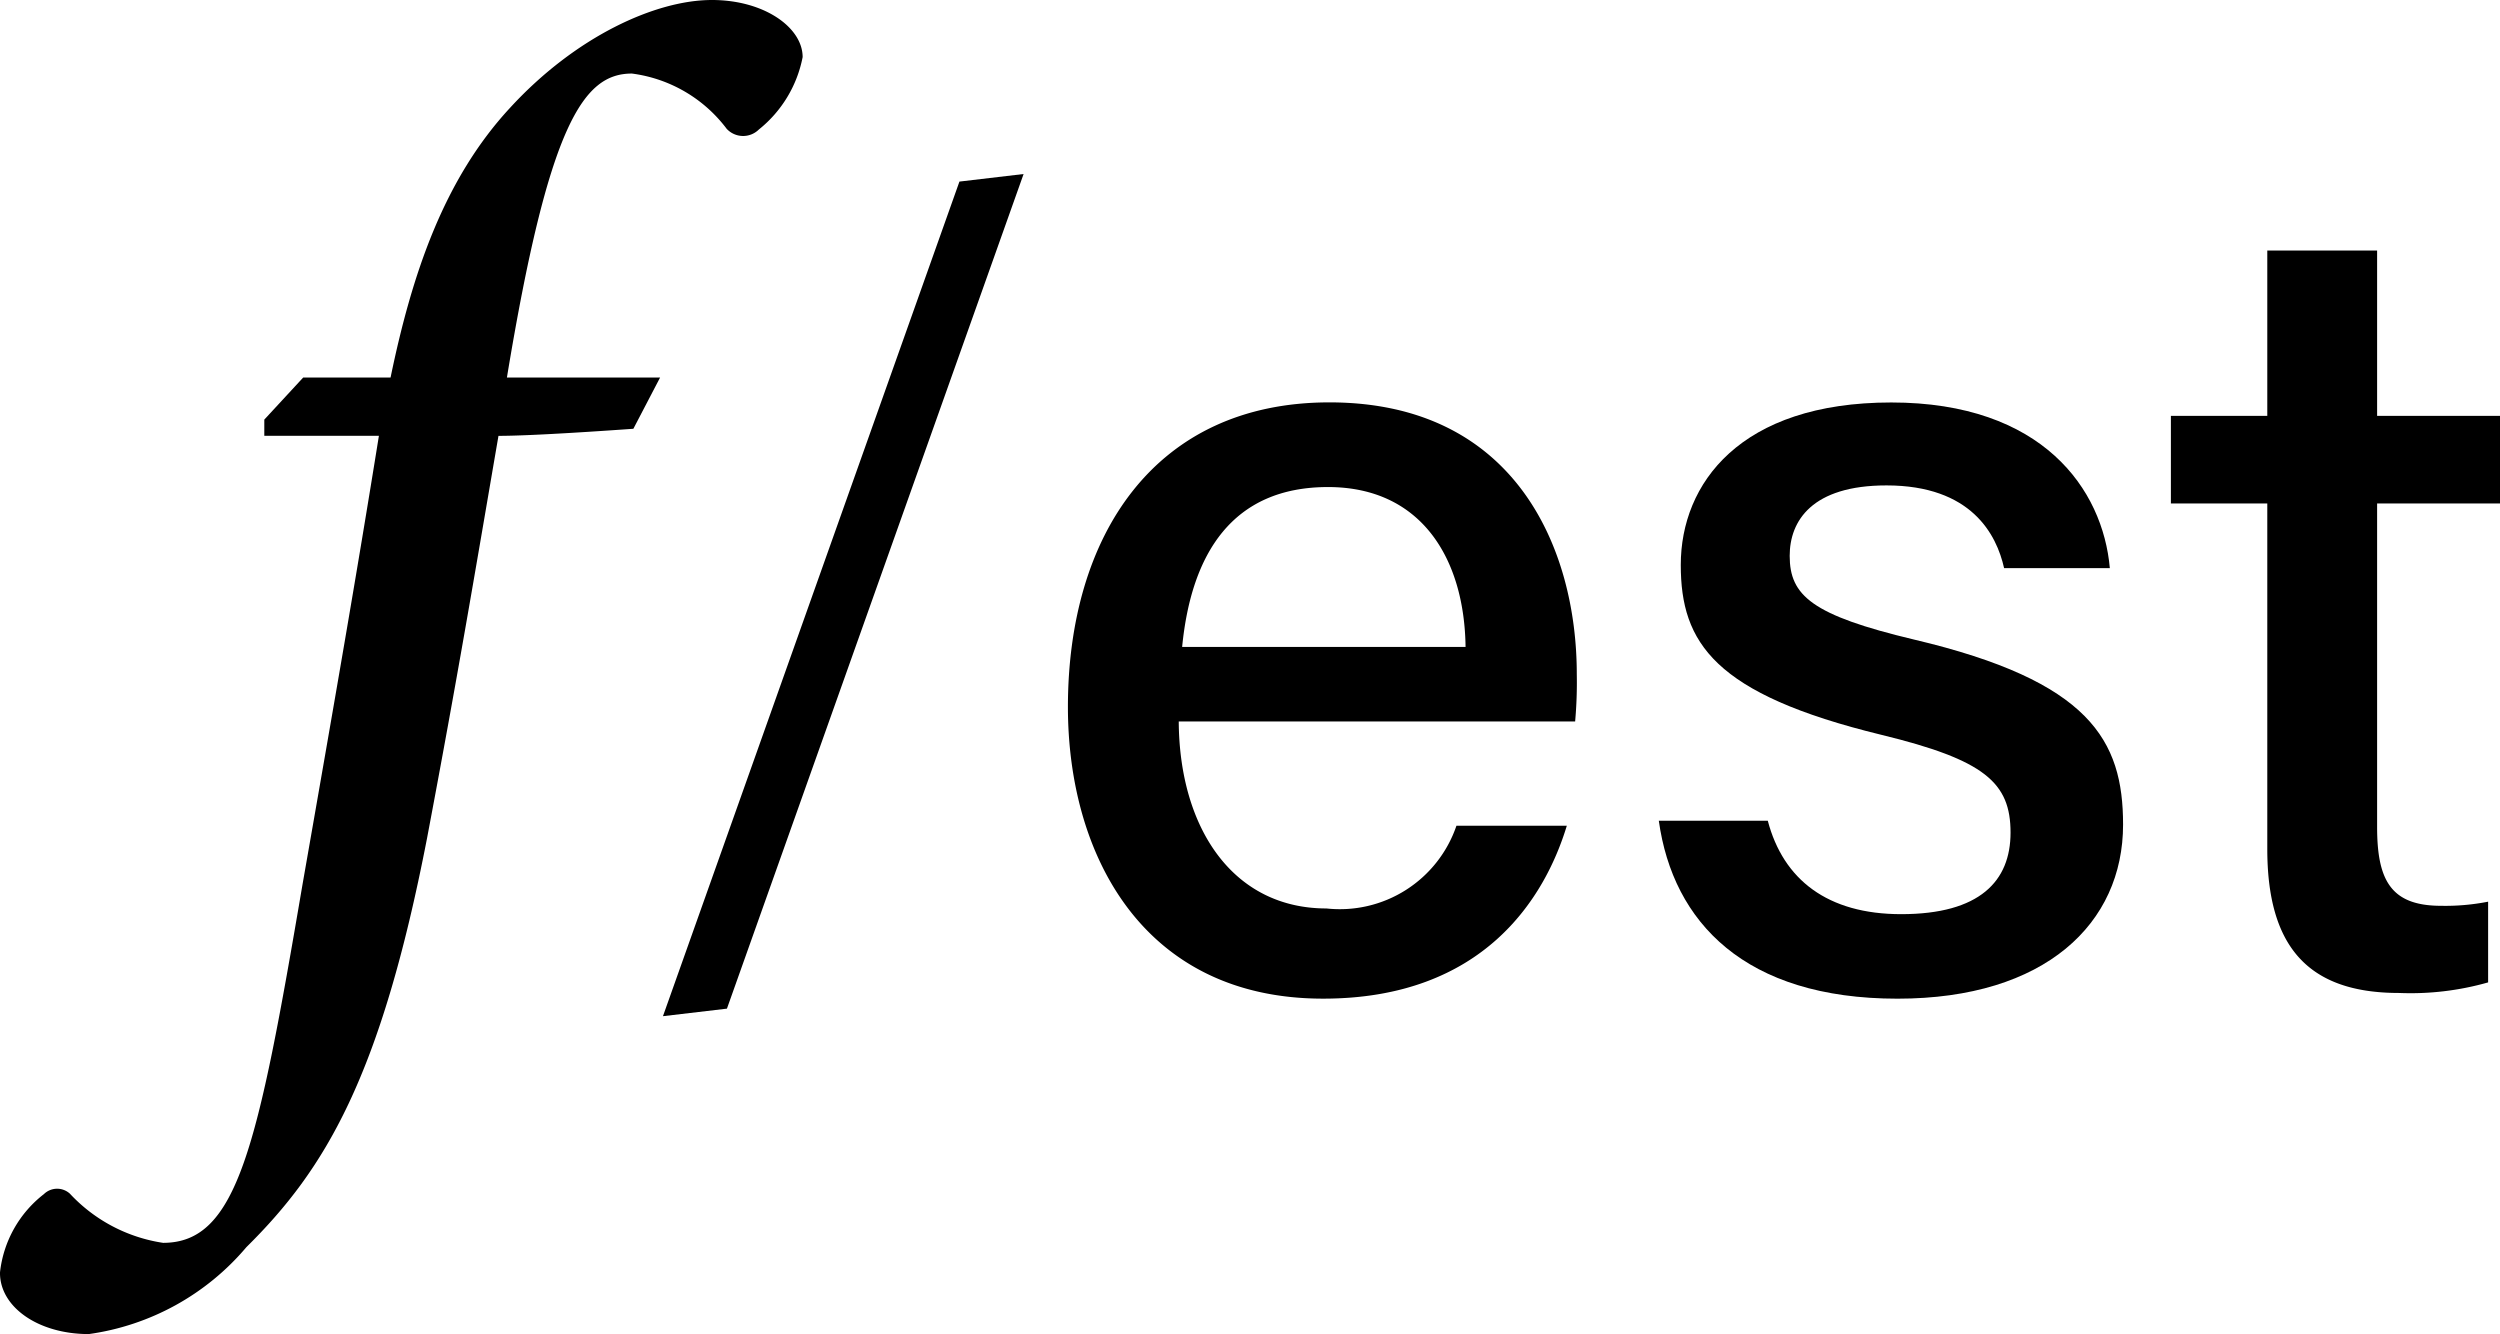
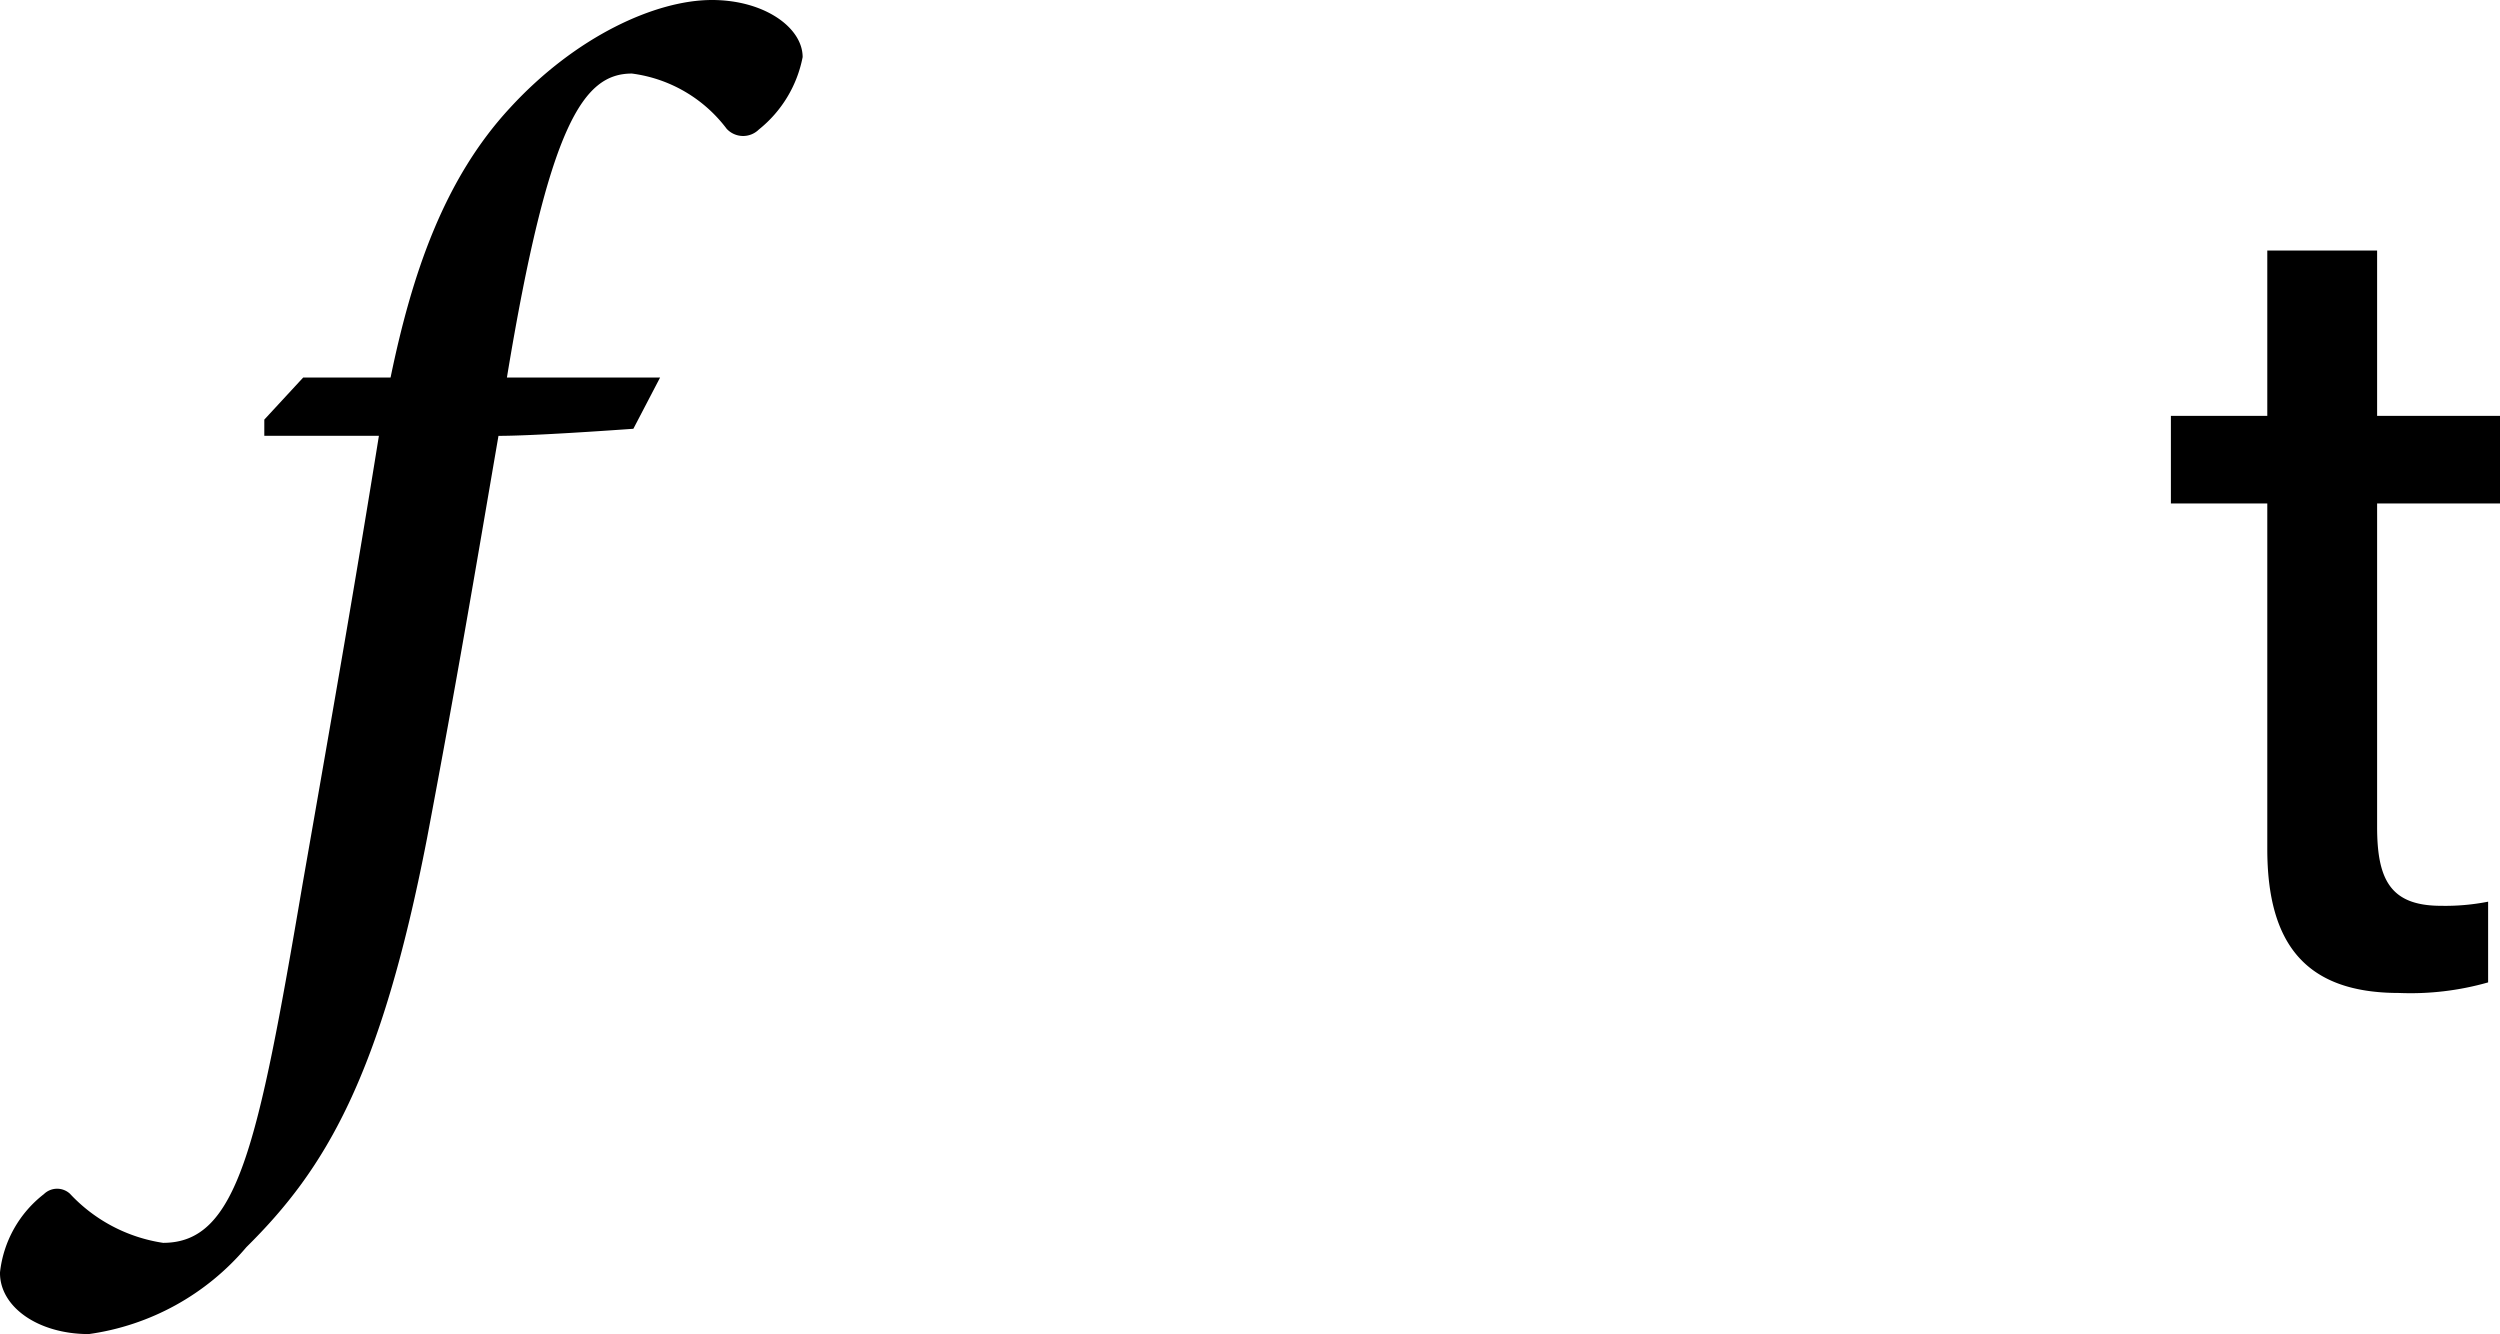
<svg xmlns="http://www.w3.org/2000/svg" width="82.291" height="43.912" viewBox="0 0 82.291 43.912">
  <g transform="translate(0)">
    <g transform="translate(0 0)">
      <path d="M12.856,12.427C13.564,9,14.617,5.9,16.779,3.56,18.948,1.192,21.589,0,23.433,0c1.729,0,2.987.91,2.987,1.879A4.032,4.032,0,0,1,24.98,4.262a.737.737,0,0,1-1.062-.024A4.653,4.653,0,0,0,20.8,2.421c-1.59,0-2.734,1.639-4.114,10.006h5.042l-.88,1.687c-.757.053-3.3.233-4.44.233-.823,4.792-1.327,7.822-2.351,13.243C12.53,35.458,10.7,38.493,8.11,41.052a8.288,8.288,0,0,1-5.187,2.861c-1.674,0-2.94-.9-2.923-2.032a3.78,3.78,0,0,1,1.445-2.575.623.623,0,0,1,.856-.014A5.253,5.253,0,0,0,5.368,40.91c2.445,0,3.114-3.12,4.589-11.793,1.073-6.127,1.787-10.239,2.515-14.771H8.7l0-.534L9.98,12.427Z" transform="translate(0 0)" />
-       <path d="M47.494,39.387l-2.106.248,9.759-27.472,2.112-.249Z" transform="translate(-23.566 -6.186)" />
-       <path d="M76.759,38.055c.021,3.527,1.794,6.154,4.859,6.154A4.056,4.056,0,0,0,85.9,41.486h3.633c-.723,2.378-2.74,5.692-8.022,5.692-5.947,0-8.4-4.756-8.4-9.6,0-5.632,2.848-10.027,8.607-10.027,6.121,0,8.143,4.813,8.143,8.942a14.435,14.435,0,0,1-.054,1.56ZM86.2,35.6c-.037-2.909-1.457-5.262-4.529-5.262-3.139,0-4.5,2.182-4.8,5.262Z" transform="translate(-37.959 -14.306)" />
-       <path d="M117.159,41.321c.51,1.941,1.968,3.076,4.391,3.076,2.591,0,3.6-1.091,3.6-2.684,0-1.646-.85-2.392-4.255-3.22-5.5-1.341-6.6-3.029-6.6-5.592,0-2.674,1.949-5.347,6.929-5.347s6.966,2.858,7.194,5.454h-3.48c-.248-1.111-1.078-2.724-3.872-2.724-2.451,0-3.186,1.165-3.186,2.319,0,1.309.733,1.954,4.093,2.755,5.793,1.368,6.881,3.314,6.881,6.091,0,3.249-2.557,5.73-7.426,5.73-5.017,0-7.389-2.511-7.856-5.857Z" transform="translate(-58.97 -14.306)" />
      <path d="M148.627,22.595H151.8V17.153h3.615v5.442h4.045v2.884h-4.045V36.122c0,1.744.44,2.6,2.107,2.6a7.3,7.3,0,0,0,1.547-.136v2.657a9.317,9.317,0,0,1-2.935.348c-3.059,0-4.334-1.6-4.334-4.742V25.479h-3.173Z" transform="translate(-77.169 -8.906)" />
    </g>
  </g>
</svg>